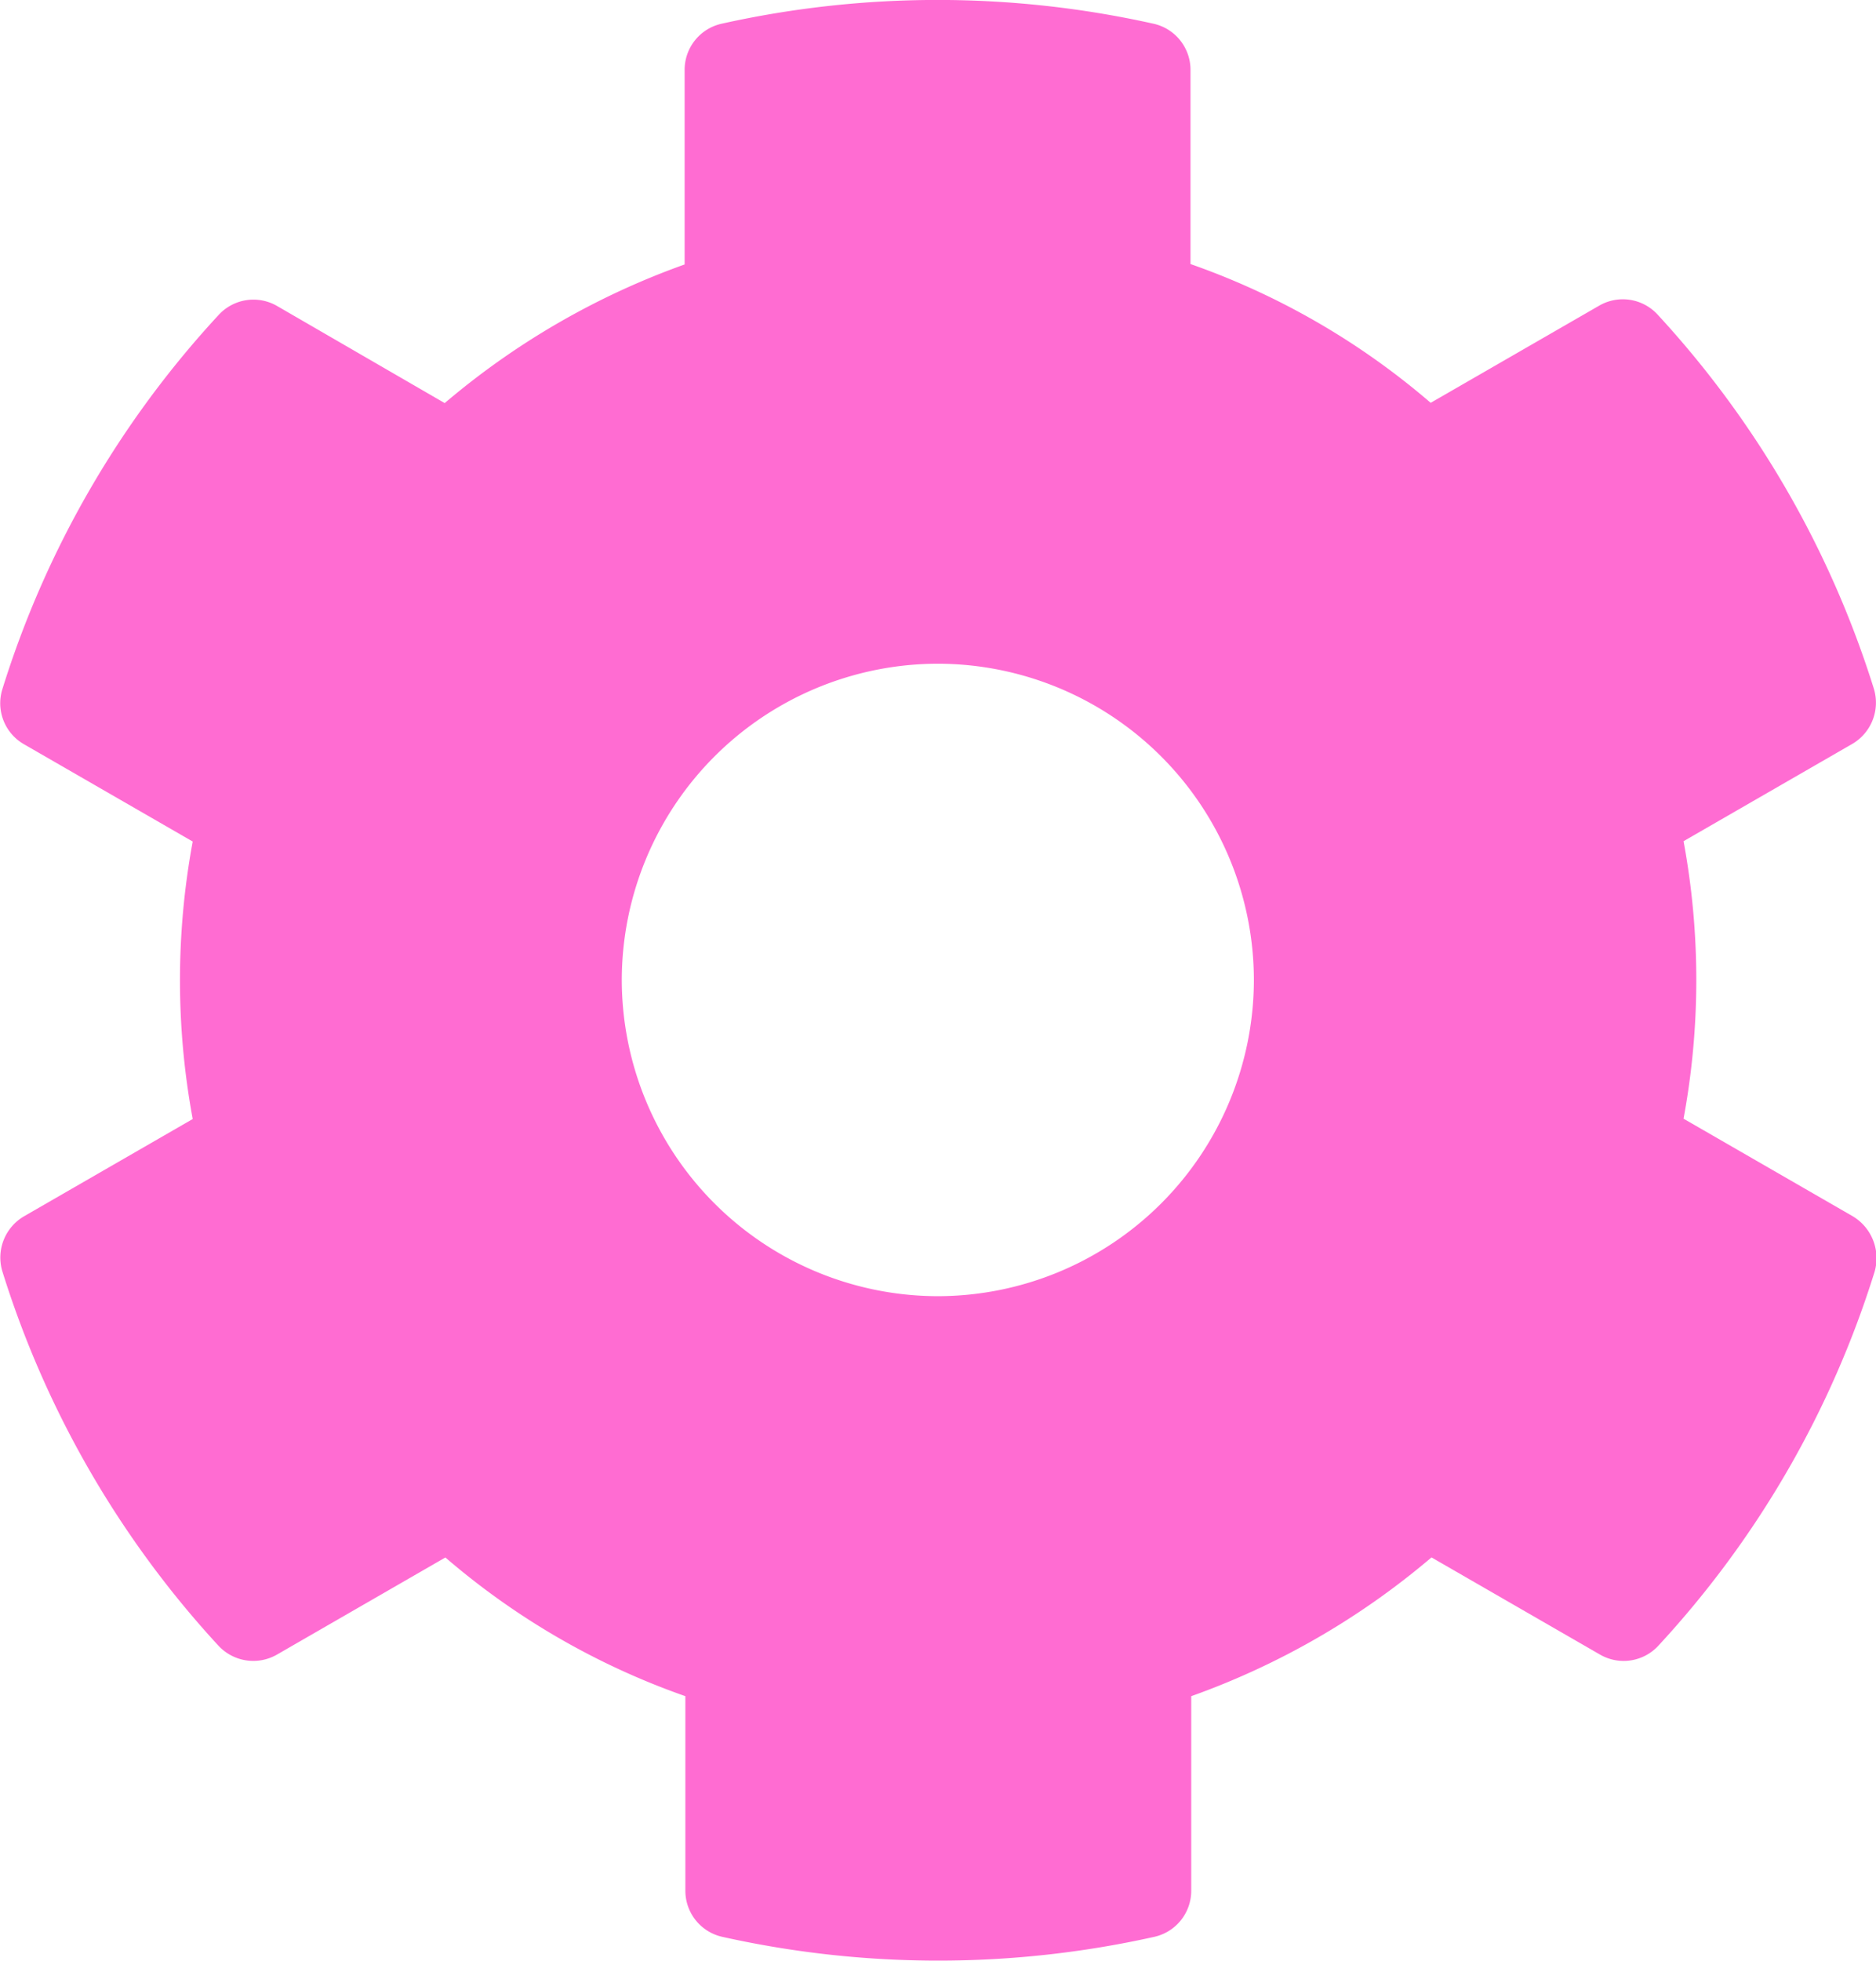
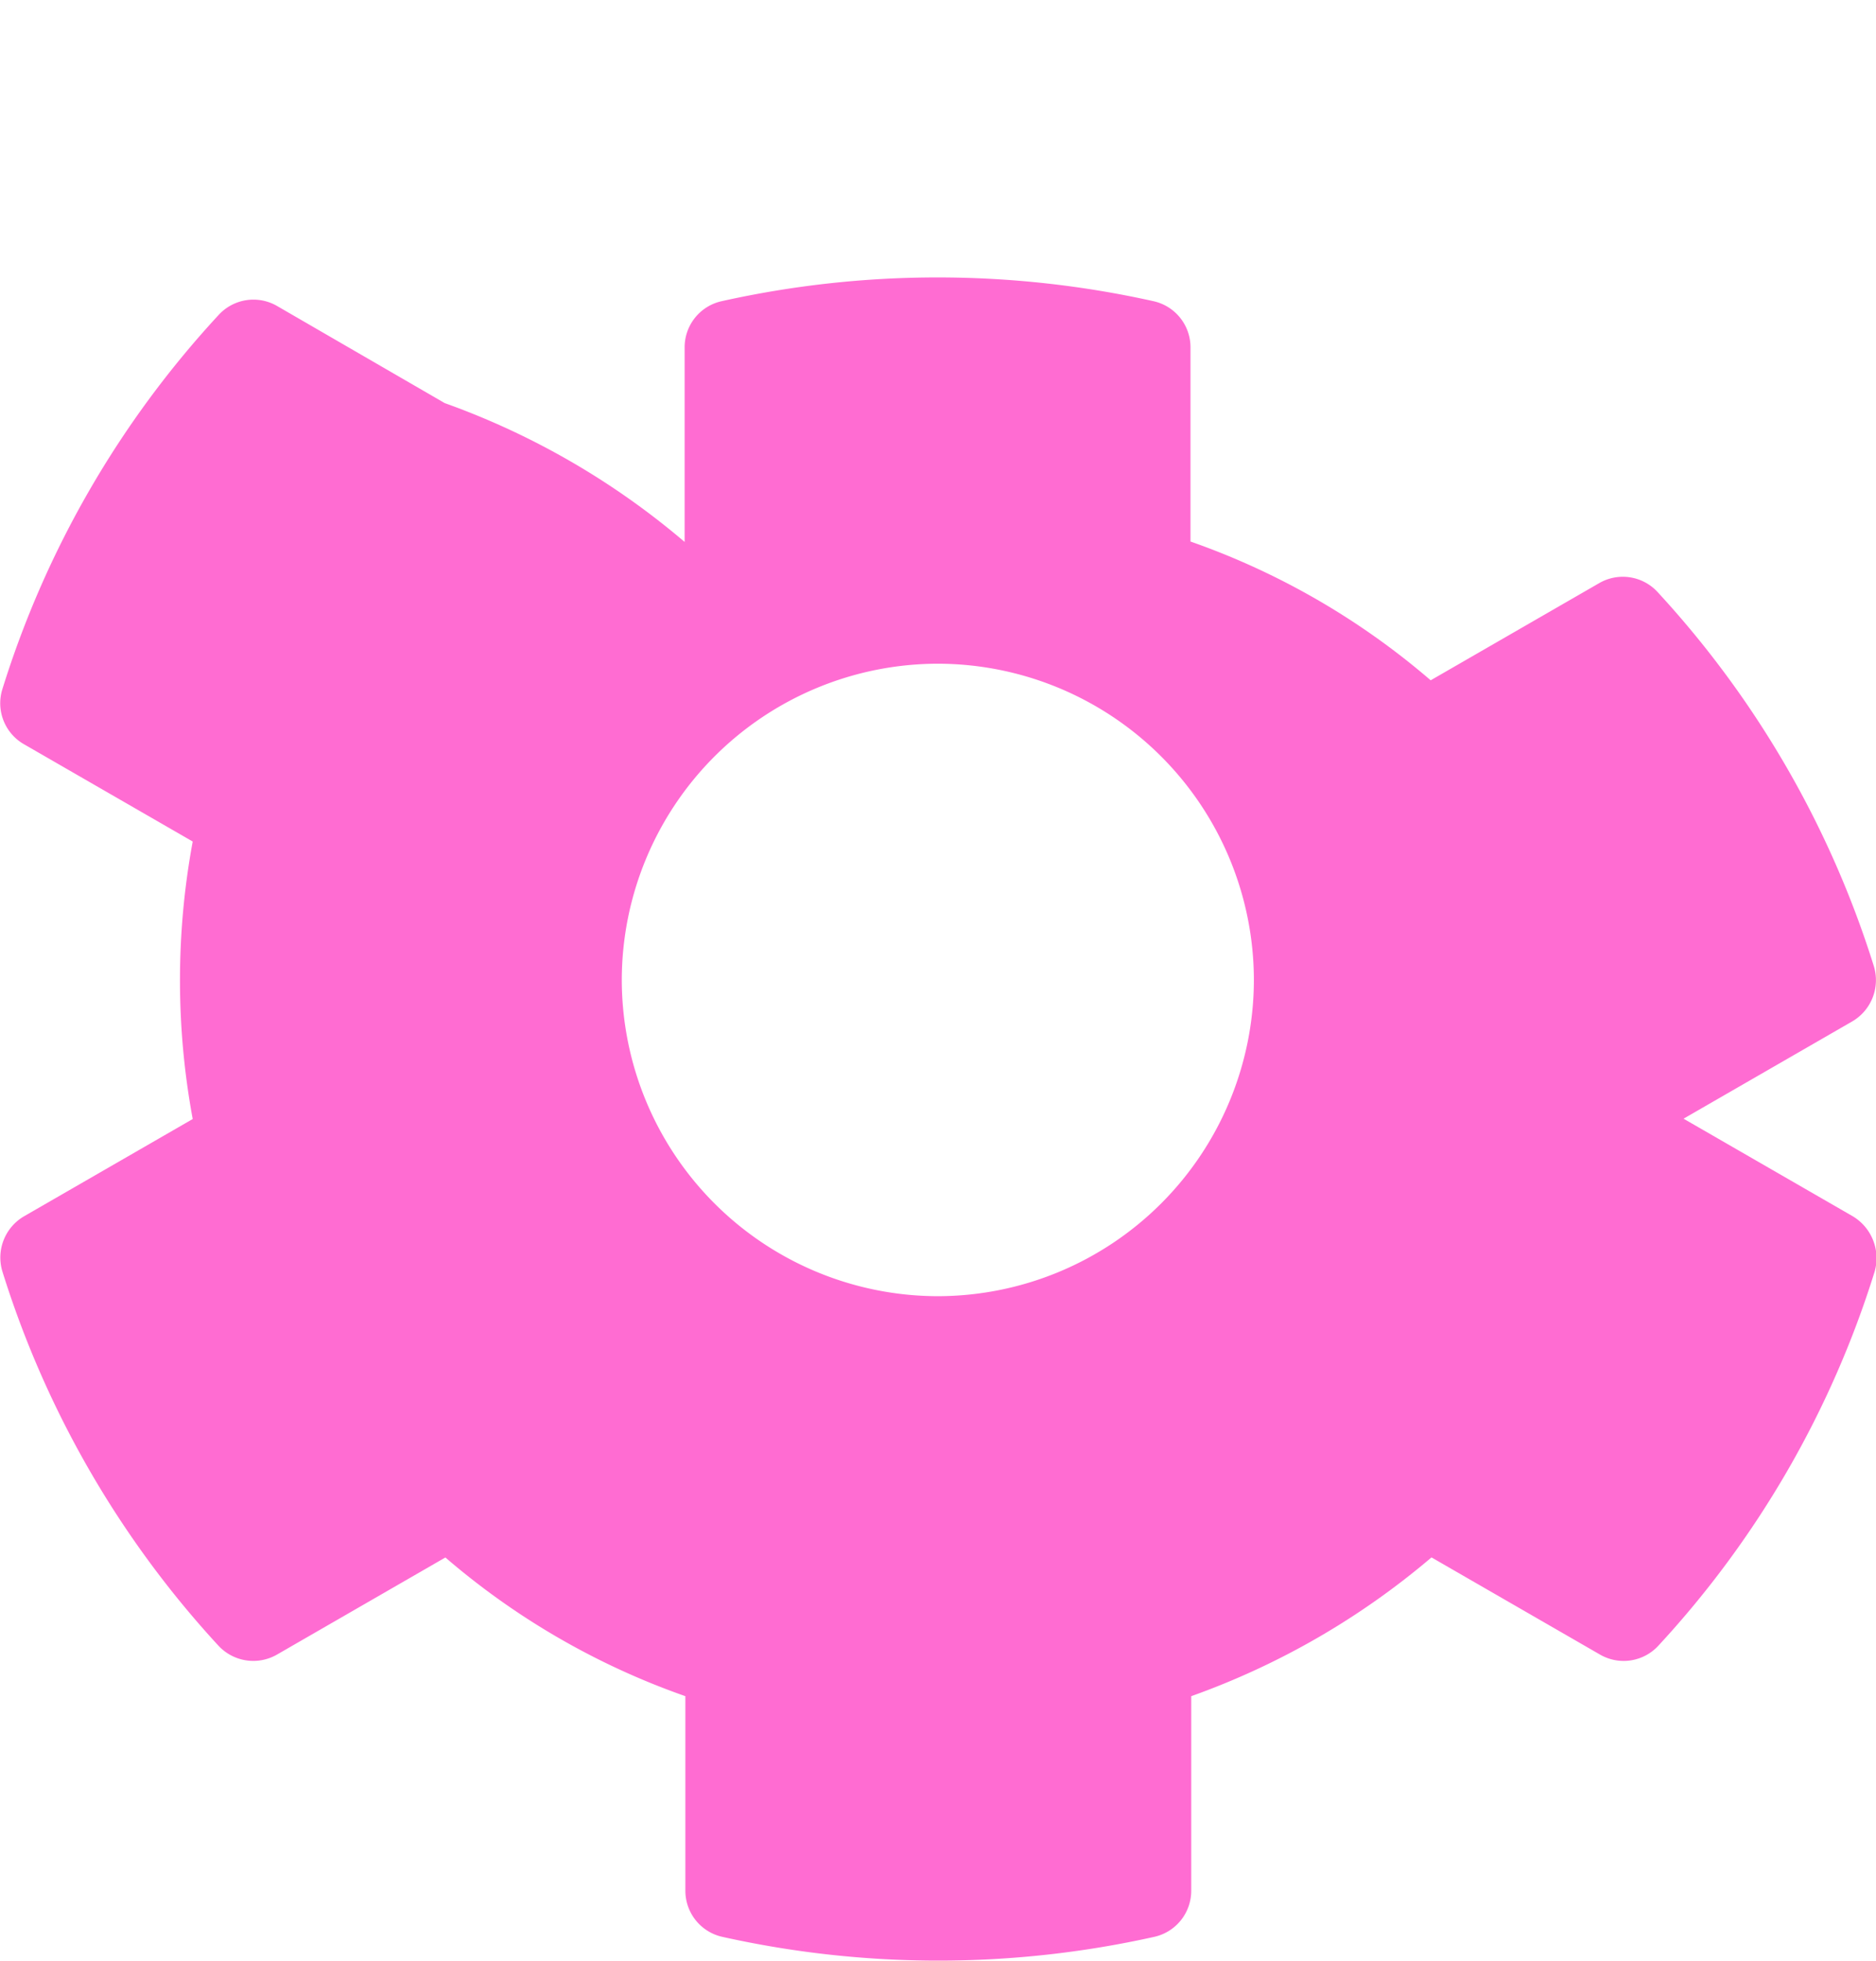
<svg xmlns="http://www.w3.org/2000/svg" width="27.821" height="29.063" viewBox="0 0 27.821 29.063">
-   <path d="M28.559-7.752l-2.5-1.441a11.287,11.287,0,0,0,0-4.113l2.5-1.441a.708.708,0,0,0,.322-.82,14.593,14.593,0,0,0-3.205-5.543.7.7,0,0,0-.867-.135l-2.5,1.441a11.057,11.057,0,0,0-3.562-2.057v-2.877a.7.7,0,0,0-.551-.686,14.731,14.731,0,0,0-6.4,0,.7.7,0,0,0-.551.686v2.883A11.408,11.408,0,0,0,7.687-19.8L5.2-21.24a.7.7,0,0,0-.867.135,14.505,14.505,0,0,0-3.205,5.543.7.7,0,0,0,.322.82l2.5,1.441a11.287,11.287,0,0,0,0,4.113l-2.5,1.441a.708.708,0,0,0-.322.82A14.593,14.593,0,0,0,4.33-1.383a.705.705,0,0,0,.867.135l2.5-1.441A11.058,11.058,0,0,0,11.256-.633V2.25a.7.7,0,0,0,.551.685,14.729,14.729,0,0,0,6.4,0,.7.7,0,0,0,.551-.685V-.633a11.407,11.407,0,0,0,3.563-2.057l2.5,1.441a.7.7,0,0,0,.867-.135,14.505,14.505,0,0,0,3.205-5.543A.724.724,0,0,0,28.559-7.752ZM15-6.562a4.694,4.694,0,0,1-4.687-4.687A4.694,4.694,0,0,1,15-15.937a4.694,4.694,0,0,1,4.687,4.687A4.694,4.694,0,0,1,15-6.562Z" transform="translate(-1.092 25.775)" fill="#ff6cd2" />
+   <path d="M28.559-7.752l-2.5-1.441l2.5-1.441a.708.708,0,0,0,.322-.82,14.593,14.593,0,0,0-3.205-5.543.7.7,0,0,0-.867-.135l-2.5,1.441a11.057,11.057,0,0,0-3.562-2.057v-2.877a.7.7,0,0,0-.551-.686,14.731,14.731,0,0,0-6.4,0,.7.7,0,0,0-.551.686v2.883A11.408,11.408,0,0,0,7.687-19.8L5.2-21.24a.7.7,0,0,0-.867.135,14.505,14.505,0,0,0-3.205,5.543.7.7,0,0,0,.322.82l2.5,1.441a11.287,11.287,0,0,0,0,4.113l-2.5,1.441a.708.708,0,0,0-.322.82A14.593,14.593,0,0,0,4.33-1.383a.705.705,0,0,0,.867.135l2.5-1.441A11.058,11.058,0,0,0,11.256-.633V2.25a.7.7,0,0,0,.551.685,14.729,14.729,0,0,0,6.4,0,.7.7,0,0,0,.551-.685V-.633a11.407,11.407,0,0,0,3.563-2.057l2.5,1.441a.7.7,0,0,0,.867-.135,14.505,14.505,0,0,0,3.205-5.543A.724.724,0,0,0,28.559-7.752ZM15-6.562a4.694,4.694,0,0,1-4.687-4.687A4.694,4.694,0,0,1,15-15.937a4.694,4.694,0,0,1,4.687,4.687A4.694,4.694,0,0,1,15-6.562Z" transform="translate(-1.092 25.775)" fill="#ff6cd2" />
</svg>